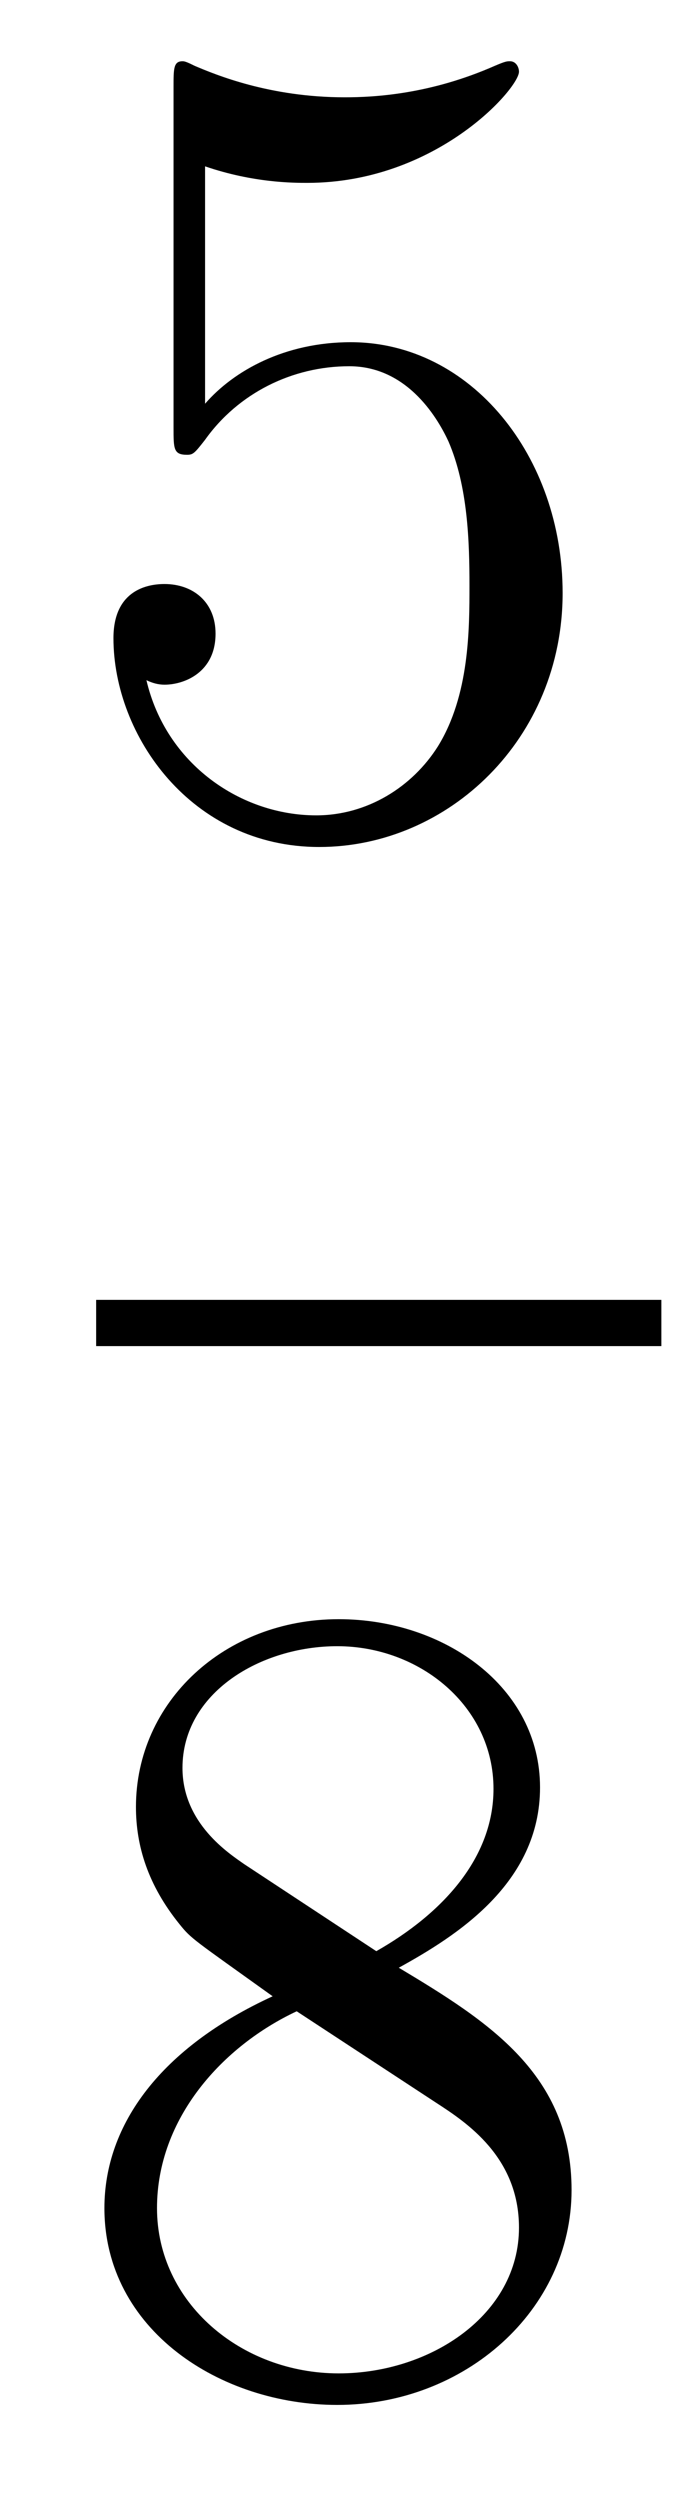
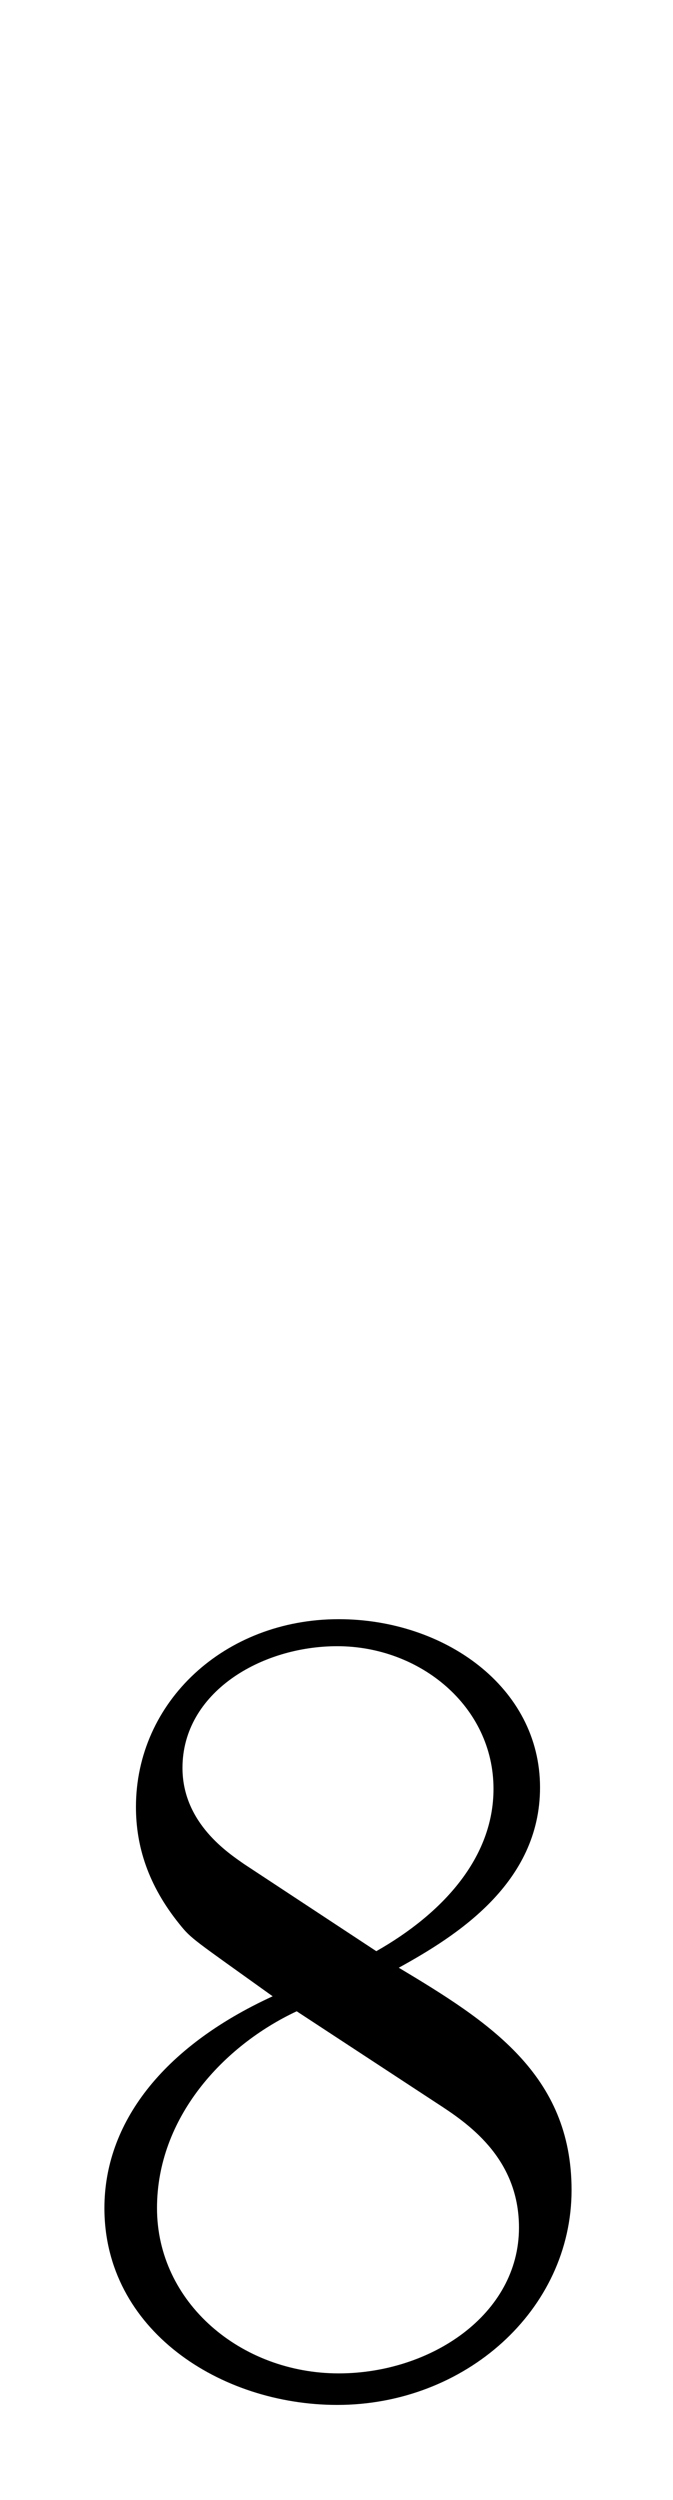
<svg xmlns="http://www.w3.org/2000/svg" height="26pt" version="1.1" viewBox="0 -26 7 26" width="7pt">
  <g id="page1">
    <g transform="matrix(1 0 0 1 -129 641)">
-       <path d="M131.133 -665.27C131.633 -665.098 132.055 -665.098 132.195 -665.098C133.539 -665.098 134.398 -666.082 134.398 -666.254C134.398 -666.301 134.367 -666.363 134.305 -666.363C134.273 -666.363 134.258 -666.363 134.148 -666.316C133.477 -666.02 132.898 -665.988 132.586 -665.988C131.805 -665.988 131.242 -666.223 131.023 -666.316C130.93 -666.363 130.914 -666.363 130.898 -666.363C130.805 -666.363 130.805 -666.285 130.805 -666.098V-662.551C130.805 -662.332 130.805 -662.27 130.945 -662.27C131.008 -662.27 131.023 -662.285 131.133 -662.426C131.477 -662.91 132.039 -663.191 132.633 -663.191C133.258 -663.191 133.57 -662.613 133.664 -662.41C133.867 -661.941 133.883 -661.363 133.883 -660.91S133.883 -659.769 133.555 -659.238C133.289 -658.816 132.82 -658.52 132.289 -658.52C131.508 -658.52 130.727 -659.051 130.523 -659.926C130.586 -659.895 130.648 -659.879 130.711 -659.879C130.914 -659.879 131.242 -660.004 131.242 -660.41C131.242 -660.738 131.008 -660.926 130.711 -660.926C130.492 -660.926 130.18 -660.832 130.18 -660.363C130.18 -659.348 130.992 -658.191 132.32 -658.191C133.664 -658.191 134.852 -659.316 134.852 -660.832C134.852 -662.254 133.898 -663.441 132.648 -663.441C131.961 -663.441 131.43 -663.144 131.133 -662.801V-665.27ZM135.48 -658.441" fill-rule="evenodd" />
-       <path d="M130 -653H135.879V-653.481H130" />
      <path d="M133.148 -646.535C133.742 -646.863 134.617 -647.41 134.617 -648.41C134.617 -649.457 133.617 -650.16 132.523 -650.16C131.336 -650.16 130.414 -649.301 130.414 -648.207C130.414 -647.801 130.539 -647.394 130.867 -646.988C130.992 -646.832 131.008 -646.832 131.836 -646.238C130.68 -645.707 130.086 -644.91 130.086 -644.035C130.086 -642.77 131.289 -641.988 132.508 -641.988C133.836 -641.988 134.945 -642.973 134.945 -644.223C134.945 -645.426 134.086 -645.973 133.148 -646.535ZM131.539 -647.613C131.383 -647.723 130.898 -648.035 130.898 -648.613C130.898 -649.395 131.711 -649.879 132.508 -649.879C133.367 -649.879 134.133 -649.254 134.133 -648.395C134.133 -647.676 133.602 -647.098 132.914 -646.707L131.539 -647.613ZM132.086 -646.082L133.539 -645.129C133.852 -644.926 134.398 -644.566 134.398 -643.832C134.398 -642.926 133.477 -642.316 132.523 -642.316C131.508 -642.316 130.633 -643.051 130.633 -644.035C130.633 -644.973 131.32 -645.723 132.086 -646.082ZM135.48 -642.238" fill-rule="evenodd" />
    </g>
  </g>
</svg>